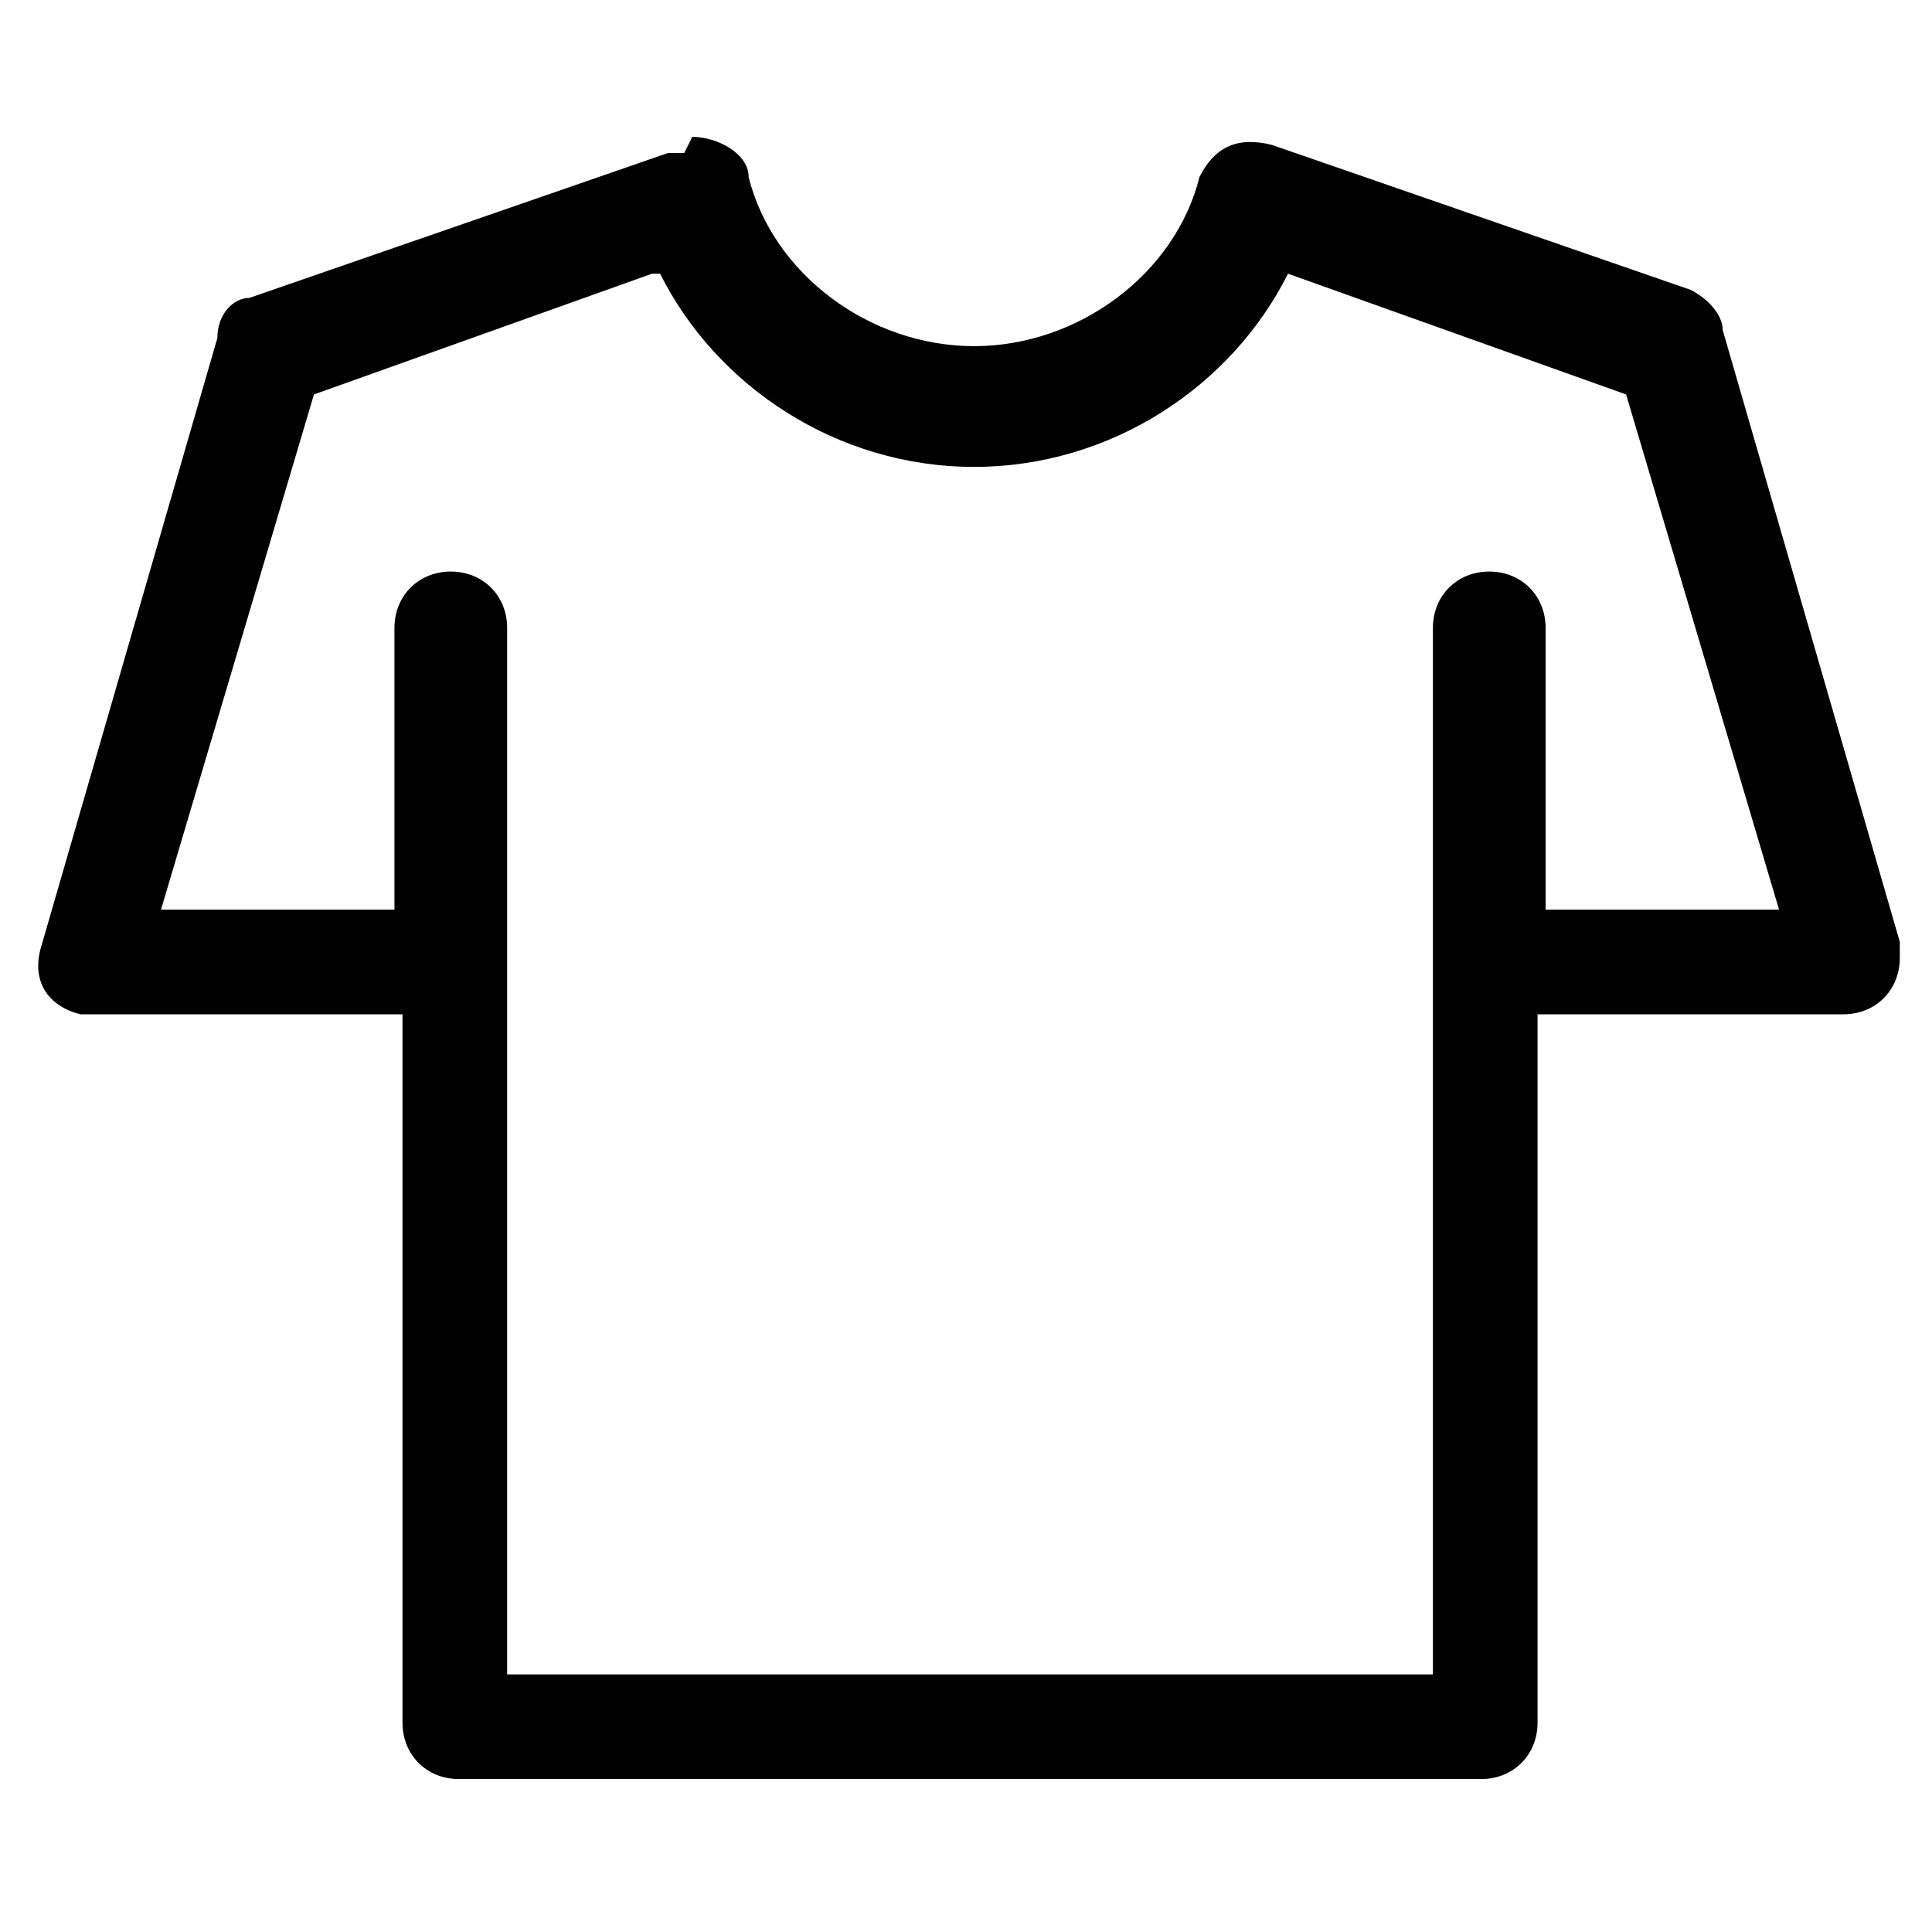
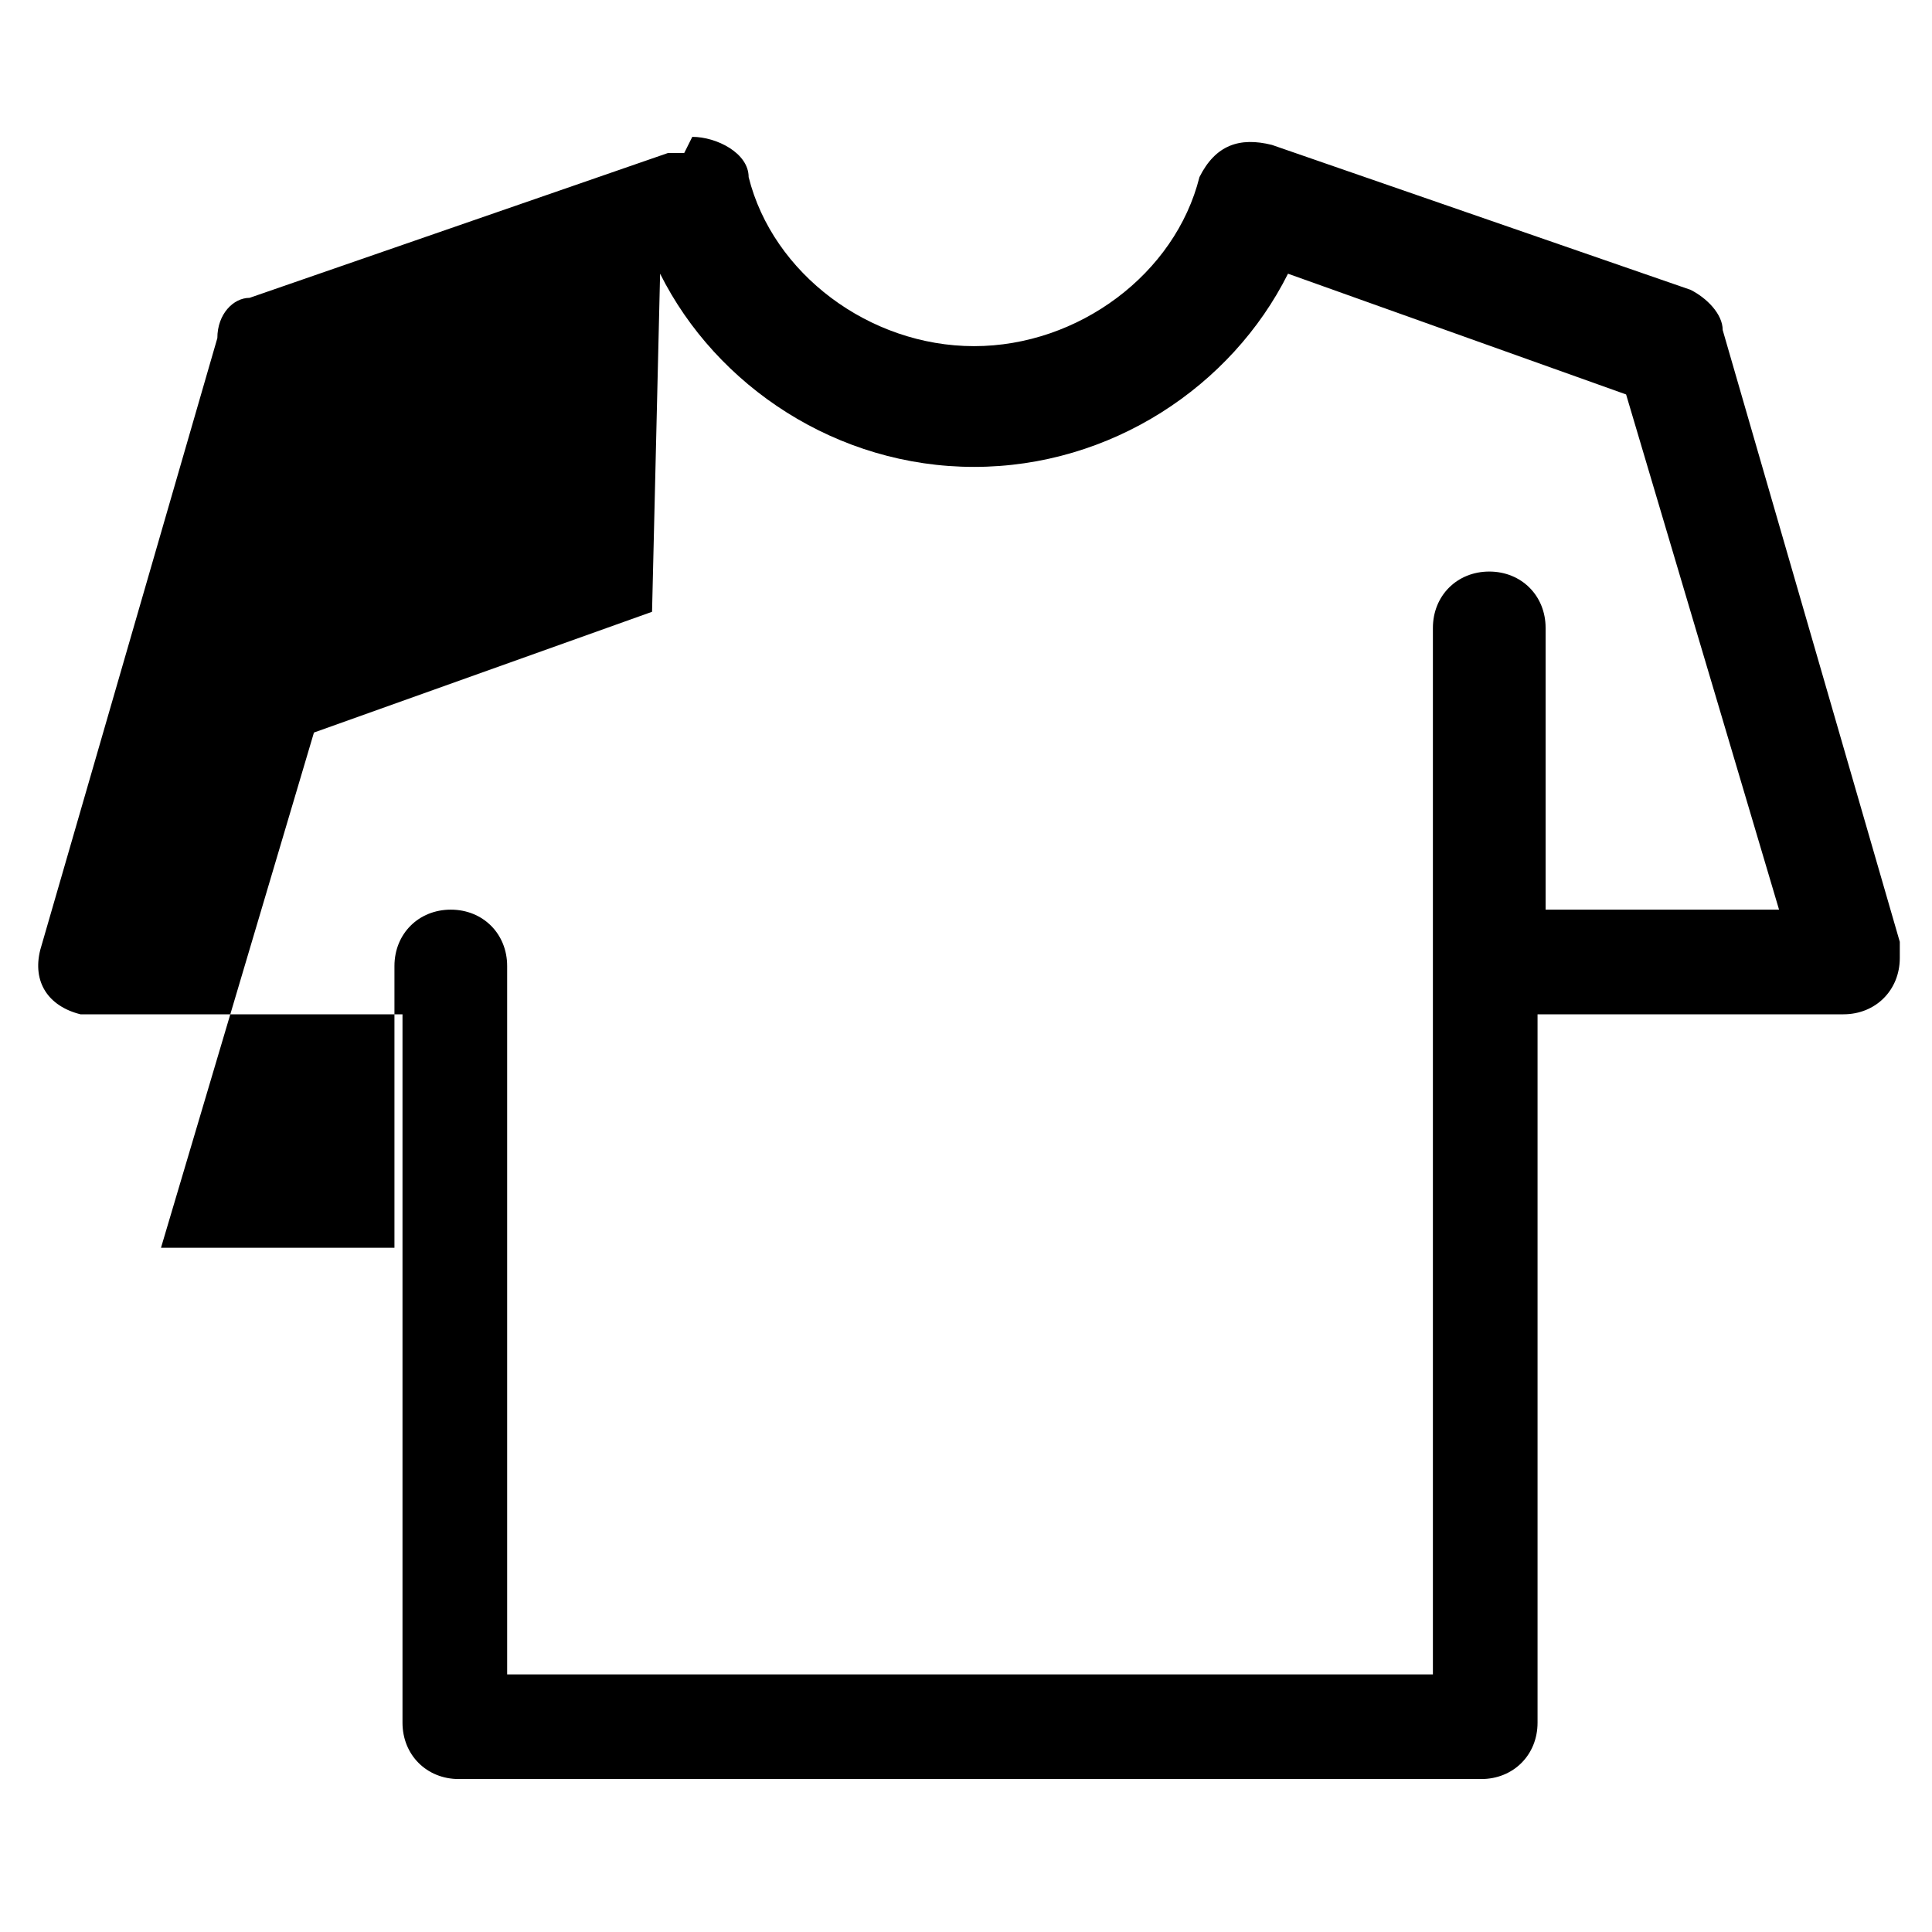
<svg xmlns="http://www.w3.org/2000/svg" id="Layer_1" version="1.1" viewBox="0 0 24 24">
-   <path d="M8.5,1.9c0,0-.1,0-.2,0l-5.2,1.8c-.2,0-.4.2-.4.5L.5,11.8c-.1.4.1.7.5.8,0,0,.1,0,.2,0h3.8v8.8c0,.4.3.7.7.7h12.7c.4,0,.7-.3.7-.7v-8.8h3.8c.4,0,.7-.3.7-.7,0,0,0-.1,0-.2l-2.2-7.6c0-.2-.2-.4-.4-.5l-5.2-1.8c-.4-.1-.7,0-.9.4,0,0,0,0,0,0-.3,1.2-1.5,2.1-2.8,2.1s-2.5-.9-2.8-2.1c0-.3-.4-.5-.7-.5h0ZM8.2,3.4c.7,1.4,2.2,2.4,3.9,2.4s3.2-1,3.9-2.4l4.2,1.5,1.9,6.4h-2.9v-3.5c0-.4-.3-.7-.7-.7-.4,0-.7.3-.7.7h0v13H6.3v-8.8s0,0,0,0c0,0,0,0,0,0v-4.2c0-.4-.3-.7-.7-.7-.4,0-.7.3-.7.7h0v3.5h-2.9l1.9-6.4,4.2-1.5Z" />
+   <path d="M8.5,1.9c0,0-.1,0-.2,0l-5.2,1.8c-.2,0-.4.2-.4.5L.5,11.8c-.1.4.1.7.5.8,0,0,.1,0,.2,0h3.8v8.8c0,.4.3.7.7.7h12.7c.4,0,.7-.3.7-.7v-8.8h3.8c.4,0,.7-.3.7-.7,0,0,0-.1,0-.2l-2.2-7.6c0-.2-.2-.4-.4-.5l-5.2-1.8c-.4-.1-.7,0-.9.4,0,0,0,0,0,0-.3,1.2-1.5,2.1-2.8,2.1s-2.5-.9-2.8-2.1c0-.3-.4-.5-.7-.5h0ZM8.2,3.4c.7,1.4,2.2,2.4,3.9,2.4s3.2-1,3.9-2.4l4.2,1.5,1.9,6.4h-2.9v-3.5c0-.4-.3-.7-.7-.7-.4,0-.7.3-.7.7h0v13H6.3v-8.8s0,0,0,0c0,0,0,0,0,0c0-.4-.3-.7-.7-.7-.4,0-.7.3-.7.7h0v3.5h-2.9l1.9-6.4,4.2-1.5Z" />
</svg>